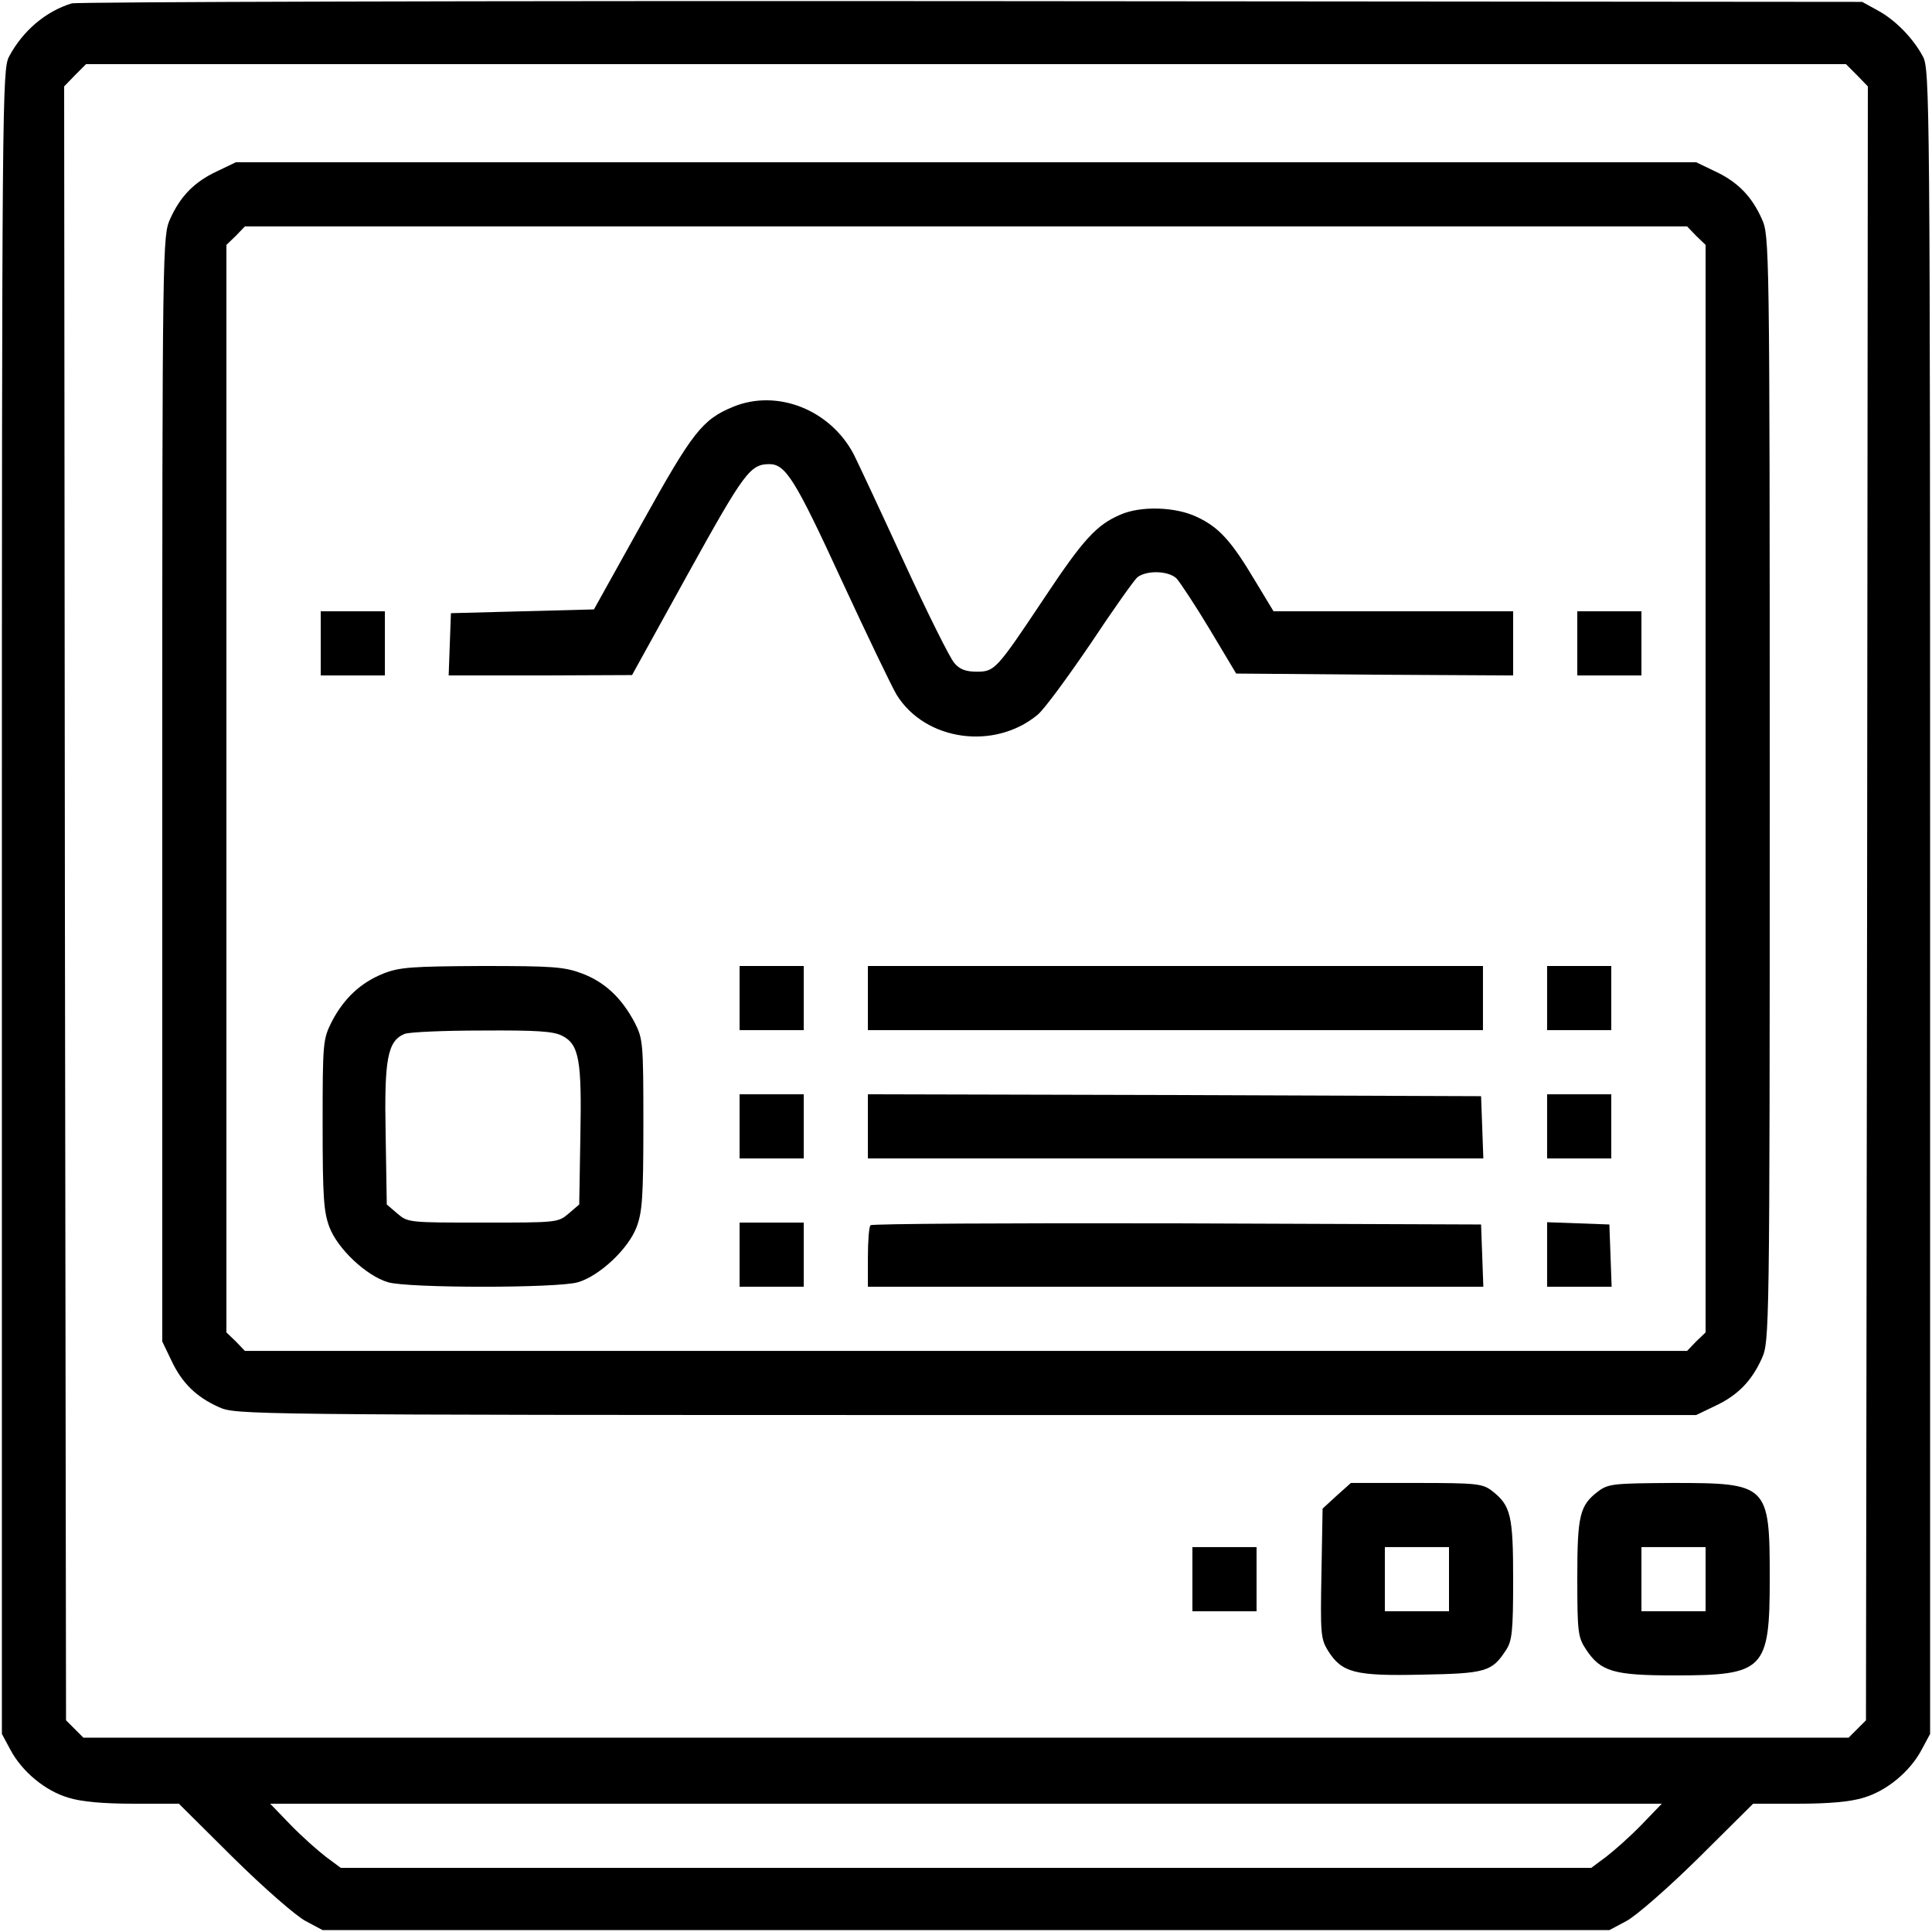
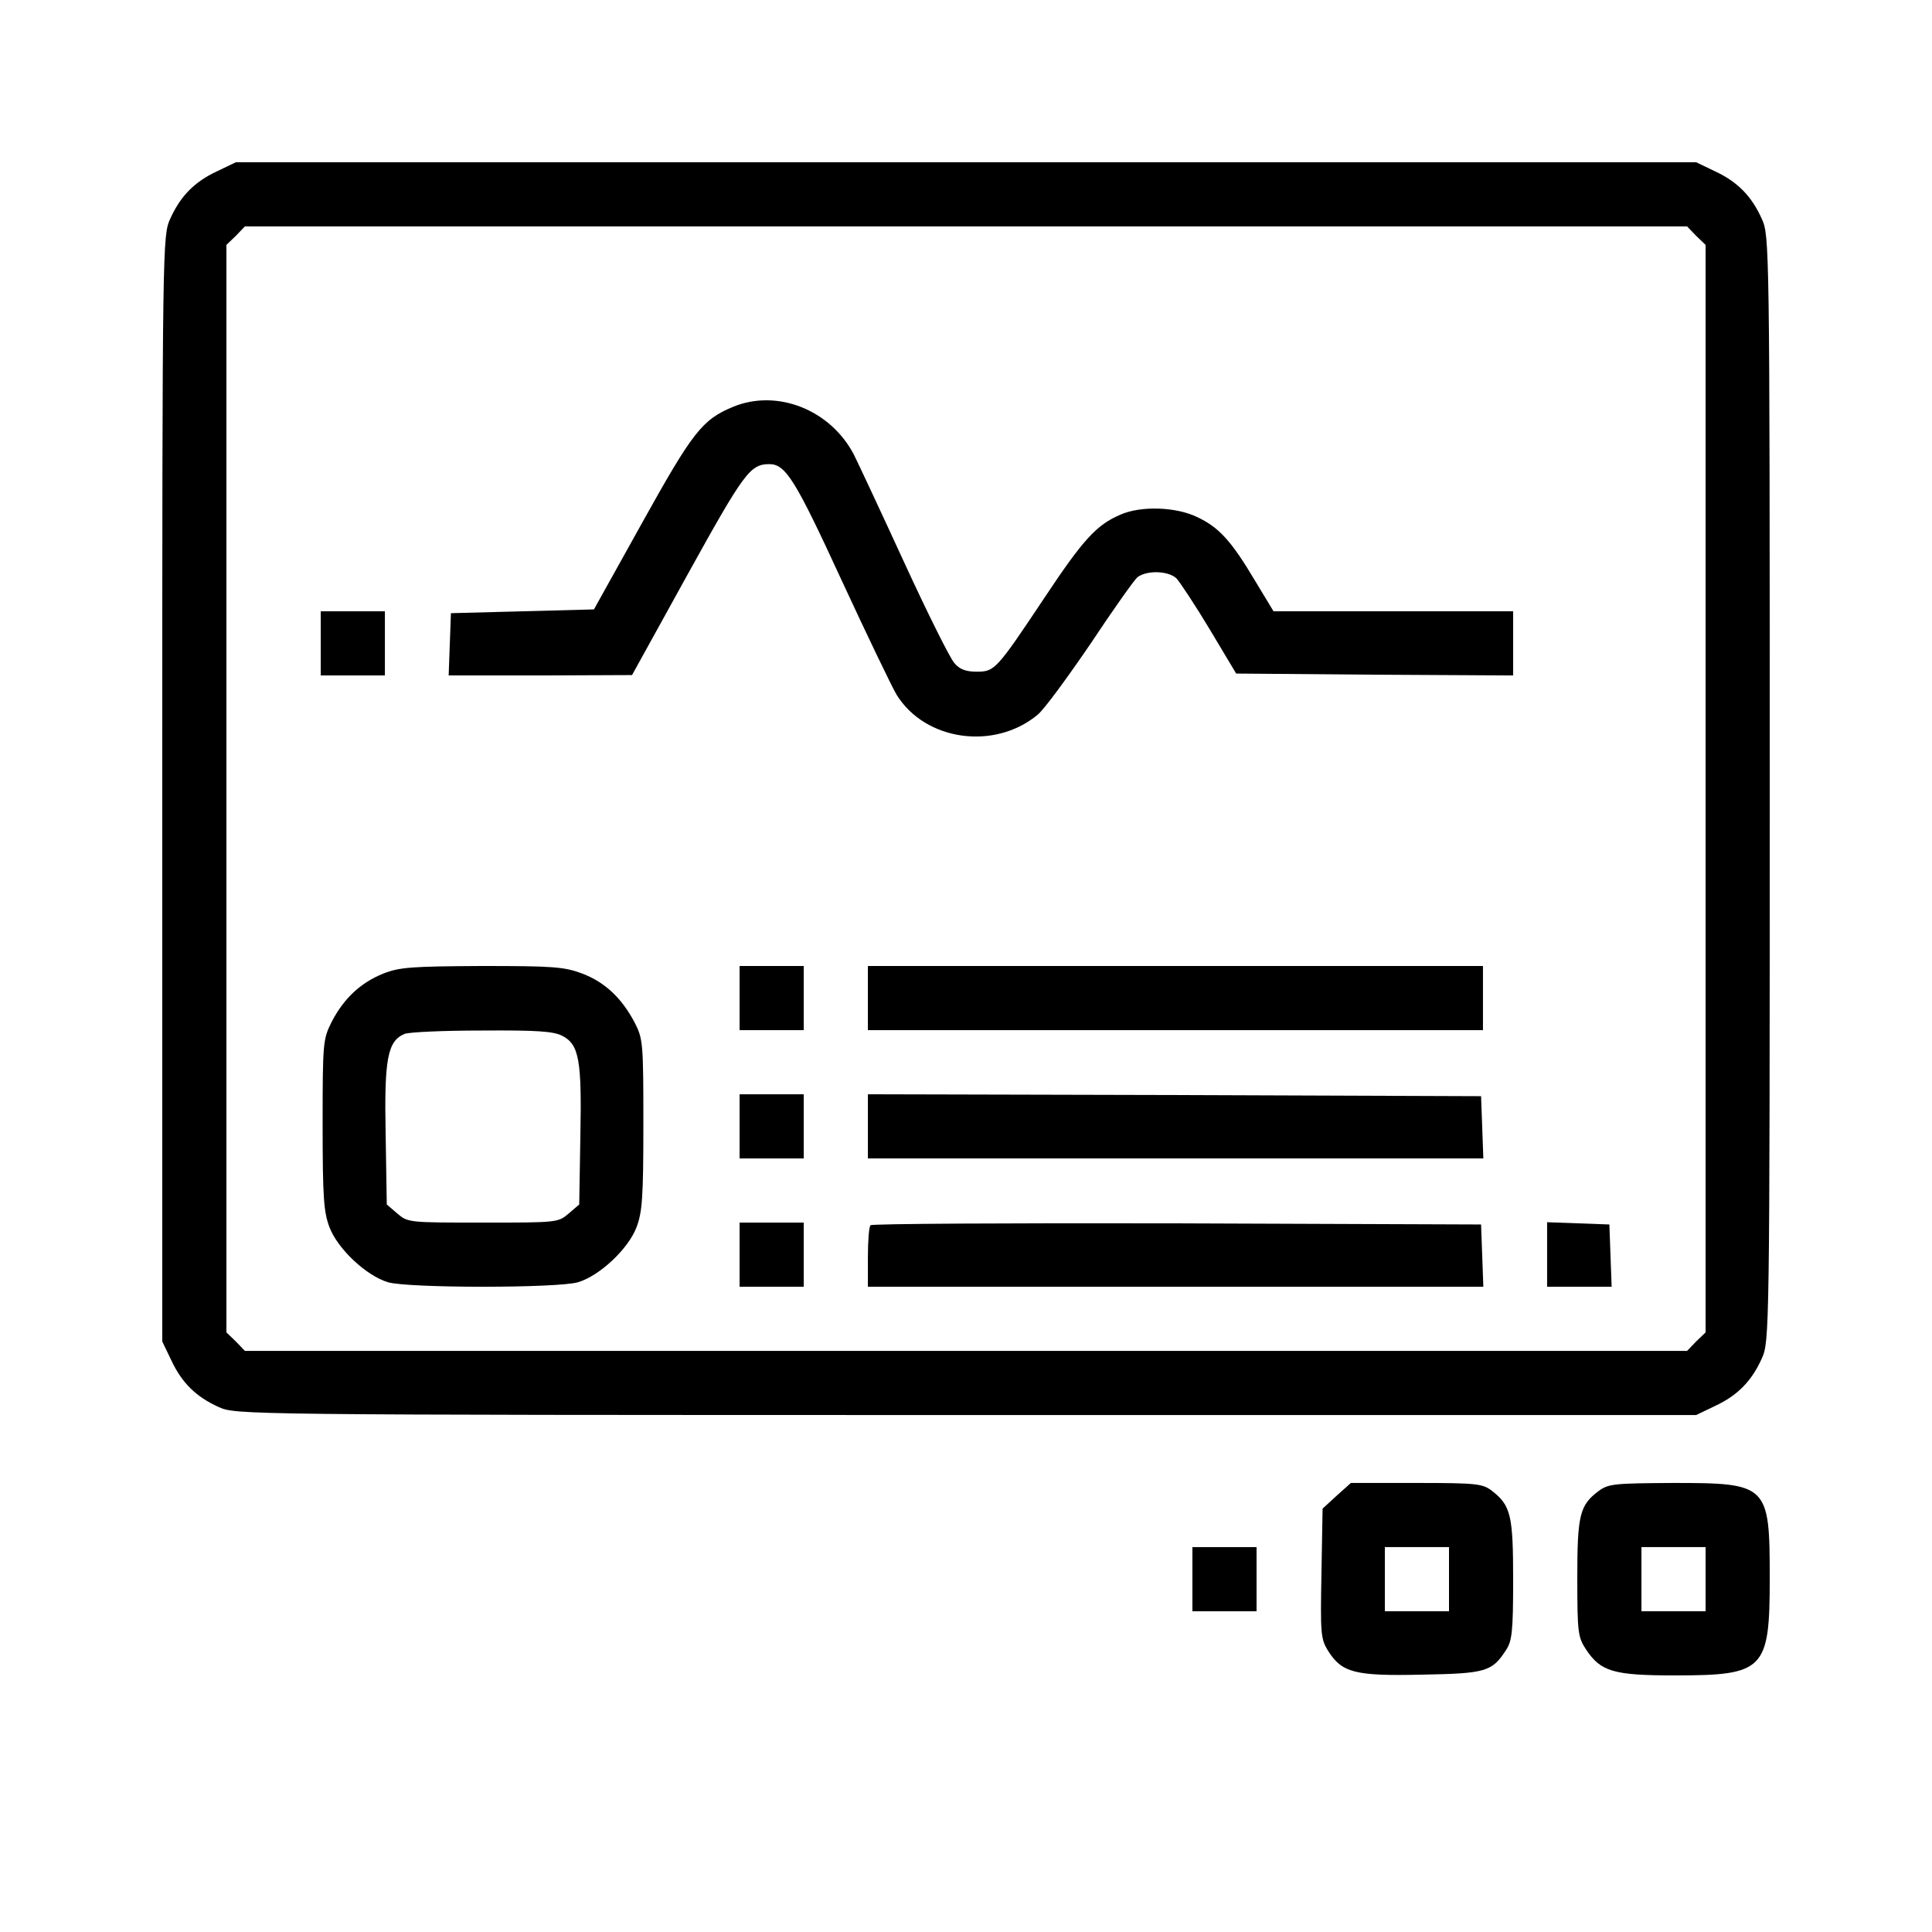
<svg xmlns="http://www.w3.org/2000/svg" version="1.0" width="512pt" height="512pt" viewBox="0 0 512 512" preserveAspectRatio="xMidYMid meet">
  <g transform="translate(0,512) scale(0.1,-0.1)" fill="#000000" stroke="none">
-     <path d="M190 5111 c-69 -21 -130 -73 -166 -141 -18 -34 -19 -109 -19 -2240 l0 -2205 22 -41 c31 -59 93 -110 154 -128 35 -11 93 -16 173 -16 l120 0 145 -144 c80 -79 166 -154 191 -167 l45 -24 1705 0 1705 0 45 24 c25 13 111 88 191 167 l145 144 120 0 c80 0 138 5 173 16 61 18 123 69 154 128 l22 41 0 2205 c0 2131 -1 2206 -19 2240 -26 49 -74 98 -121 123 l-40 22 -2360 2 c-1298 1 -2371 -2 -2385 -6z m4731 -190 l29 -30 -2 -2165 -3 -2165 -23 -23 -23 -23 -2339 0 -2339 0 -23 23 -23 23 -3 2165 -2 2165 29 30 29 29 2332 0 2332 0 29 -29z m-571 -4637 c-30 -31 -73 -69 -94 -85 l-39 -29 -1657 0 -1657 0 -39 29 c-21 16 -64 54 -94 85 l-54 56 1844 0 1844 0 -54 -56z" />
    <path d="M575 4666 c-60 -28 -97 -66 -124 -126 -20 -45 -21 -58 -21 -1510 l0 -1465 24 -50 c28 -60 66 -97 126 -124 45 -20 55 -21 1980 -21 l1935 0 50 24 c60 28 97 66 124 126 20 45 21 58 21 1510 0 1452 -1 1465 -21 1510 -27 60 -64 98 -124 126 l-50 24 -1935 0 -1935 0 -50 -24z m3920 -171 l25 -24 0 -1441 0 -1441 -25 -24 -24 -25 -1911 0 -1911 0 -24 25 -25 24 0 1441 0 1441 25 24 24 25 1911 0 1911 0 24 -25z" />
    <path d="M1943 4042 c-82 -34 -107 -66 -241 -307 l-128 -230 -189 -5 -190 -5 -3 -82 -3 -83 243 0 243 1 148 268 c149 269 165 291 216 291 43 0 69 -42 191 -307 68 -147 134 -284 146 -304 76 -123 260 -148 374 -53 18 15 80 100 140 188 59 89 115 168 124 176 24 19 82 18 104 -3 9 -10 49 -70 88 -135 l70 -117 367 -3 367 -2 0 85 0 85 -318 0 -317 0 -49 81 c-63 106 -96 142 -154 169 -56 27 -149 30 -203 6 -63 -27 -98 -65 -201 -220 -128 -192 -132 -196 -180 -196 -28 0 -45 6 -59 23 -11 12 -71 132 -133 267 -62 135 -122 263 -133 285 -62 119 -203 175 -320 127z" />
    <path d="M850 3415 l0 -85 85 0 85 0 0 85 0 85 -85 0 -85 0 0 -85z" />
-     <path d="M4180 3415 l0 -85 85 0 85 0 0 85 0 85 -85 0 -85 0 0 -85z" />
    <path d="M1016 2540 c-60 -24 -105 -66 -137 -128 -23 -46 -24 -54 -24 -272 0 -194 3 -232 18 -272 22 -58 98 -129 155 -146 53 -16 451 -16 504 0 57 17 133 88 155 146 15 40 18 78 18 272 0 216 -1 227 -23 270 -35 66 -79 107 -139 130 -48 18 -78 20 -266 20 -185 -1 -218 -3 -261 -20z m474 -165 c45 -23 52 -65 48 -268 l-3 -179 -28 -24 c-28 -24 -31 -24 -227 -24 -196 0 -199 0 -227 24 l-28 24 -3 185 c-4 201 5 248 50 267 13 5 105 9 206 9 144 1 189 -2 212 -14z" />
    <path d="M1960 2475 l0 -85 85 0 85 0 0 85 0 85 -85 0 -85 0 0 -85z" />
    <path d="M2300 2475 l0 -85 815 0 815 0 0 85 0 85 -815 0 -815 0 0 -85z" />
-     <path d="M4100 2475 l0 -85 85 0 85 0 0 85 0 85 -85 0 -85 0 0 -85z" />
    <path d="M1960 2135 l0 -85 85 0 85 0 0 85 0 85 -85 0 -85 0 0 -85z" />
    <path d="M2300 2135 l0 -85 815 0 816 0 -3 83 -3 82 -812 3 -813 2 0 -85z" />
-     <path d="M4100 2135 l0 -85 85 0 85 0 0 85 0 85 -85 0 -85 0 0 -85z" />
    <path d="M1960 1795 l0 -85 85 0 85 0 0 85 0 85 -85 0 -85 0 0 -85z" />
    <path d="M2307 1873 c-4 -3 -7 -42 -7 -85 l0 -78 815 0 816 0 -3 83 -3 82 -806 3 c-443 1 -809 -1 -812 -5z" />
    <path d="M4100 1795 l0 -85 85 0 86 0 -3 83 -3 82 -82 3 -83 3 0 -86z" />
    <path d="M3542 1156 l-37 -34 -3 -171 c-3 -159 -2 -174 17 -205 37 -59 71 -68 249 -64 170 3 186 8 223 65 16 24 19 49 19 186 0 171 -6 197 -56 236 -25 19 -39 21 -200 21 l-174 0 -38 -34z m298 -221 l0 -85 -85 0 -85 0 0 85 0 85 85 0 85 0 0 -85z" />
    <path d="M4237 1169 c-51 -38 -57 -64 -57 -232 0 -144 2 -156 23 -188 39 -59 73 -69 235 -69 238 0 252 14 252 258 0 248 -5 252 -257 252 -154 -1 -170 -2 -196 -21z m283 -234 l0 -85 -85 0 -85 0 0 85 0 85 85 0 85 0 0 -85z" />
    <path d="M3160 935 l0 -85 85 0 85 0 0 85 0 85 -85 0 -85 0 0 -85z" />
  </g>
</svg>